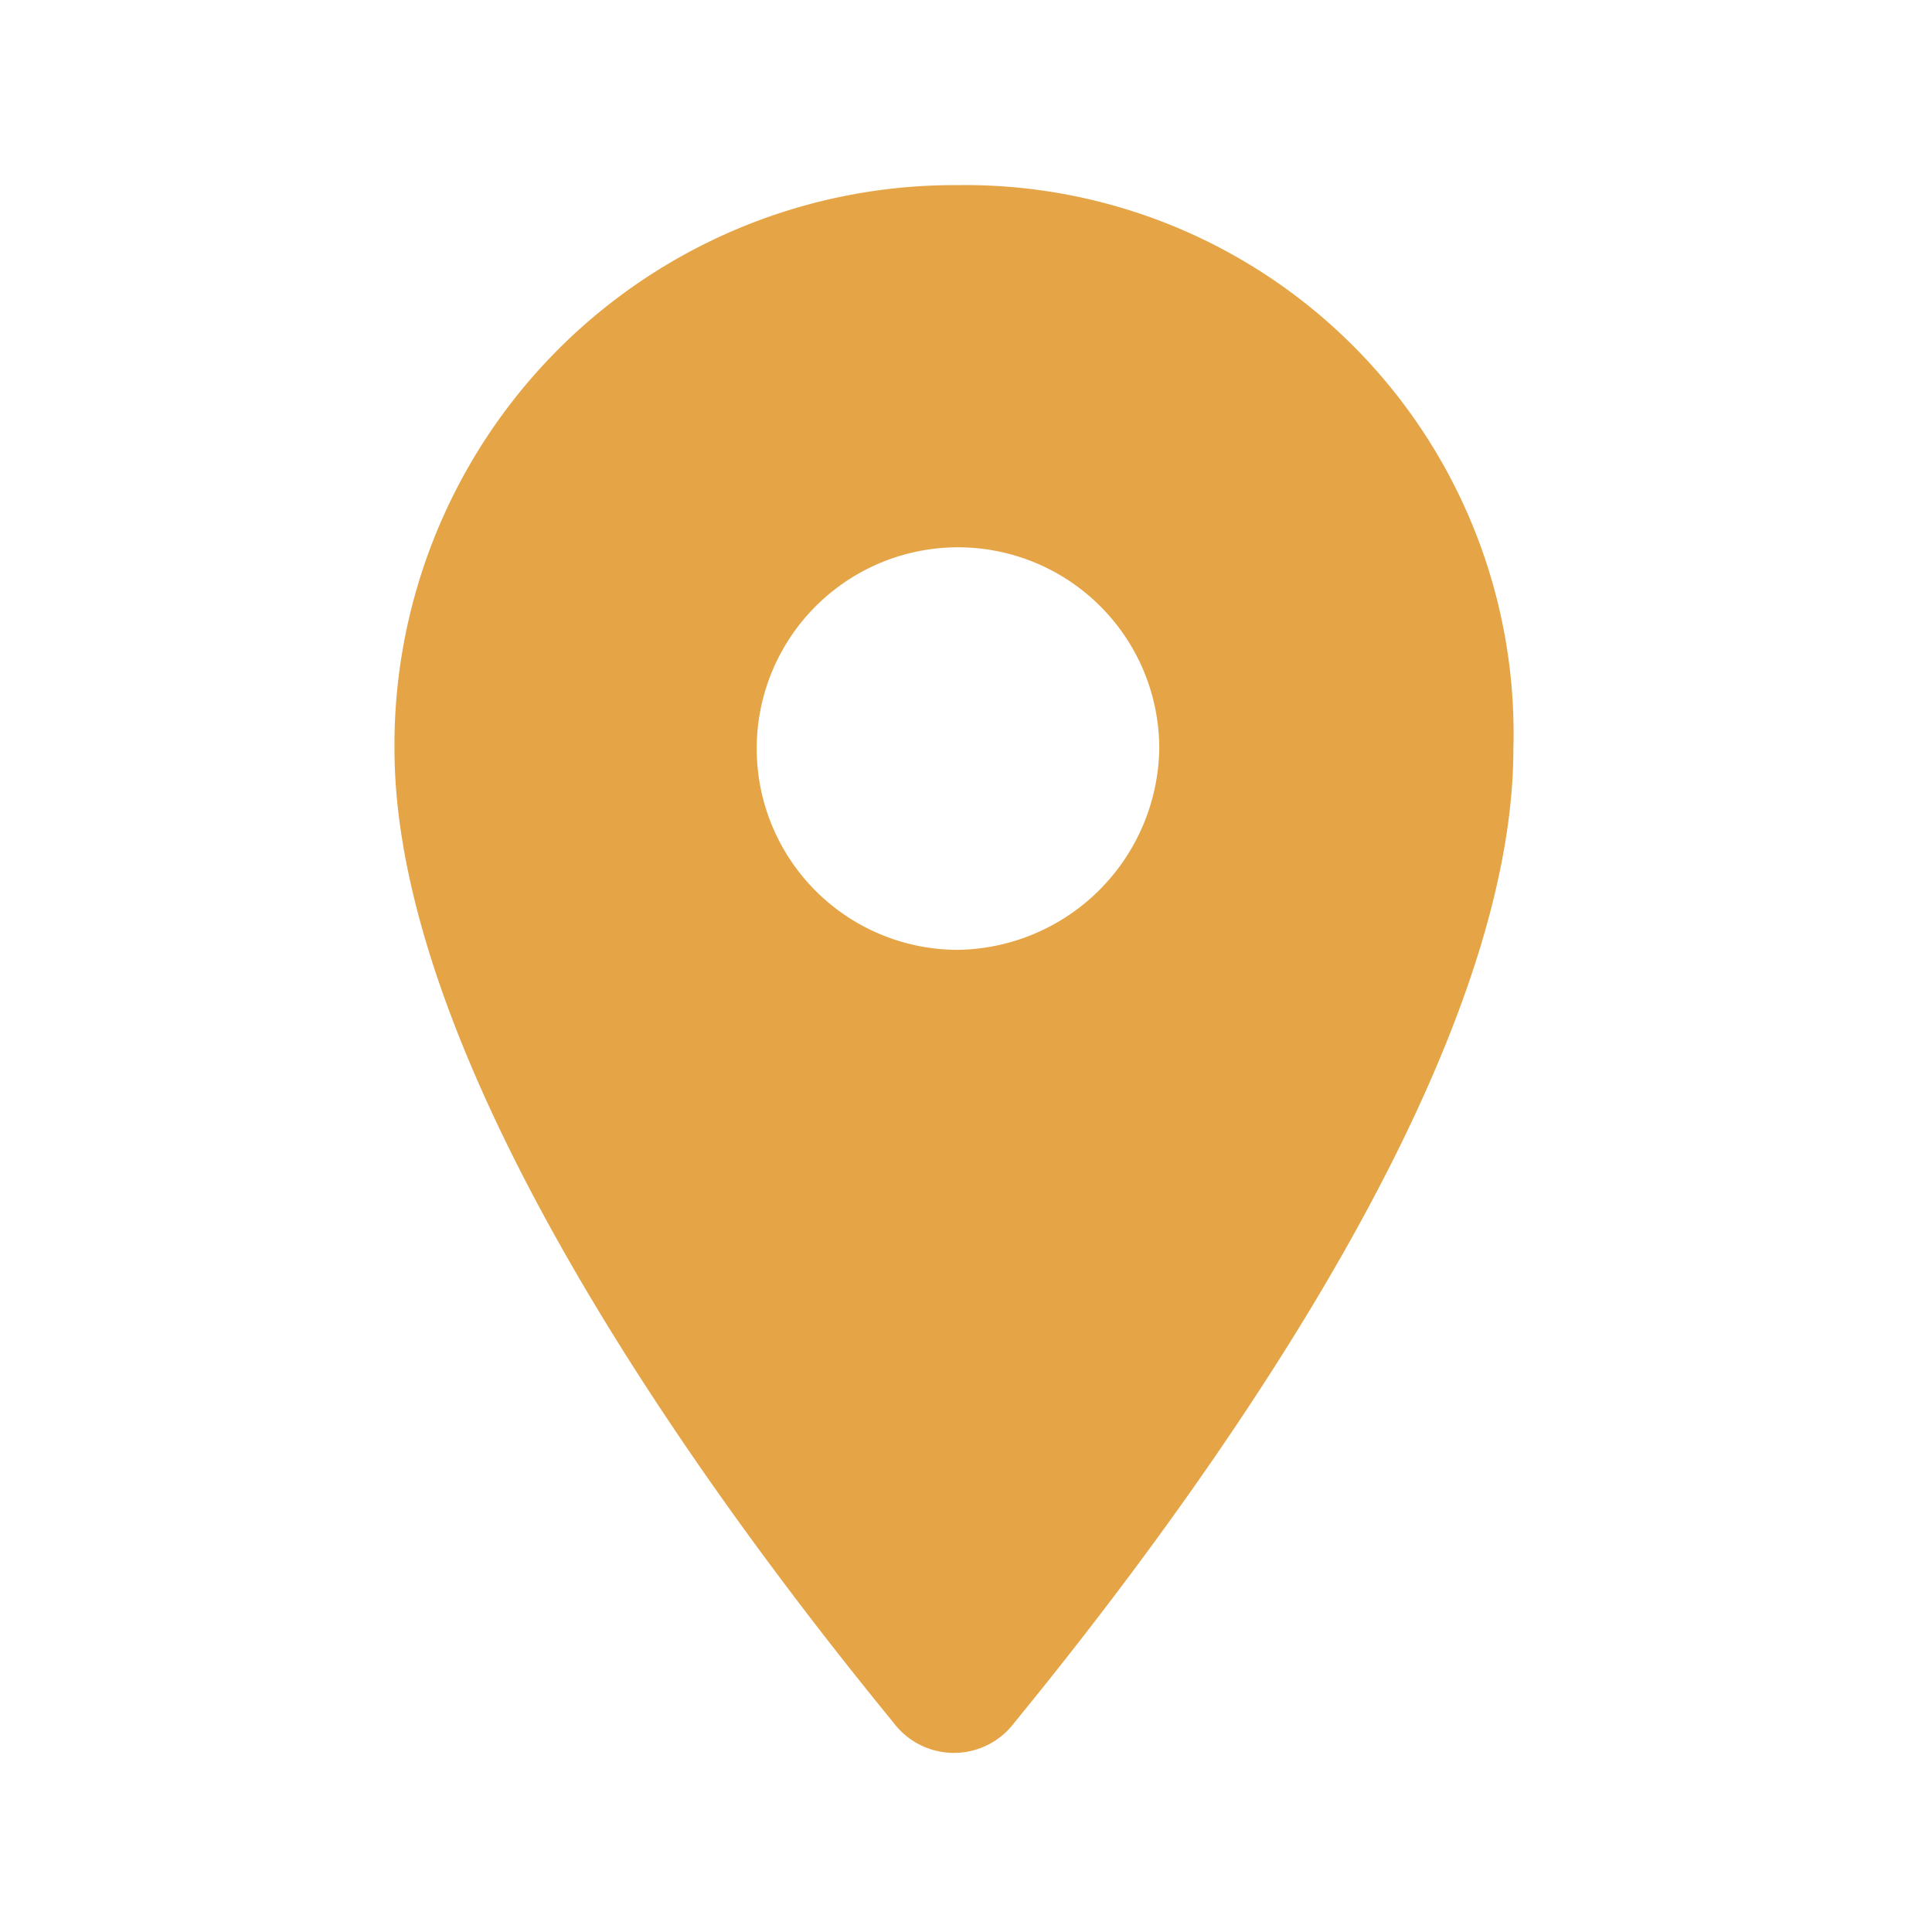
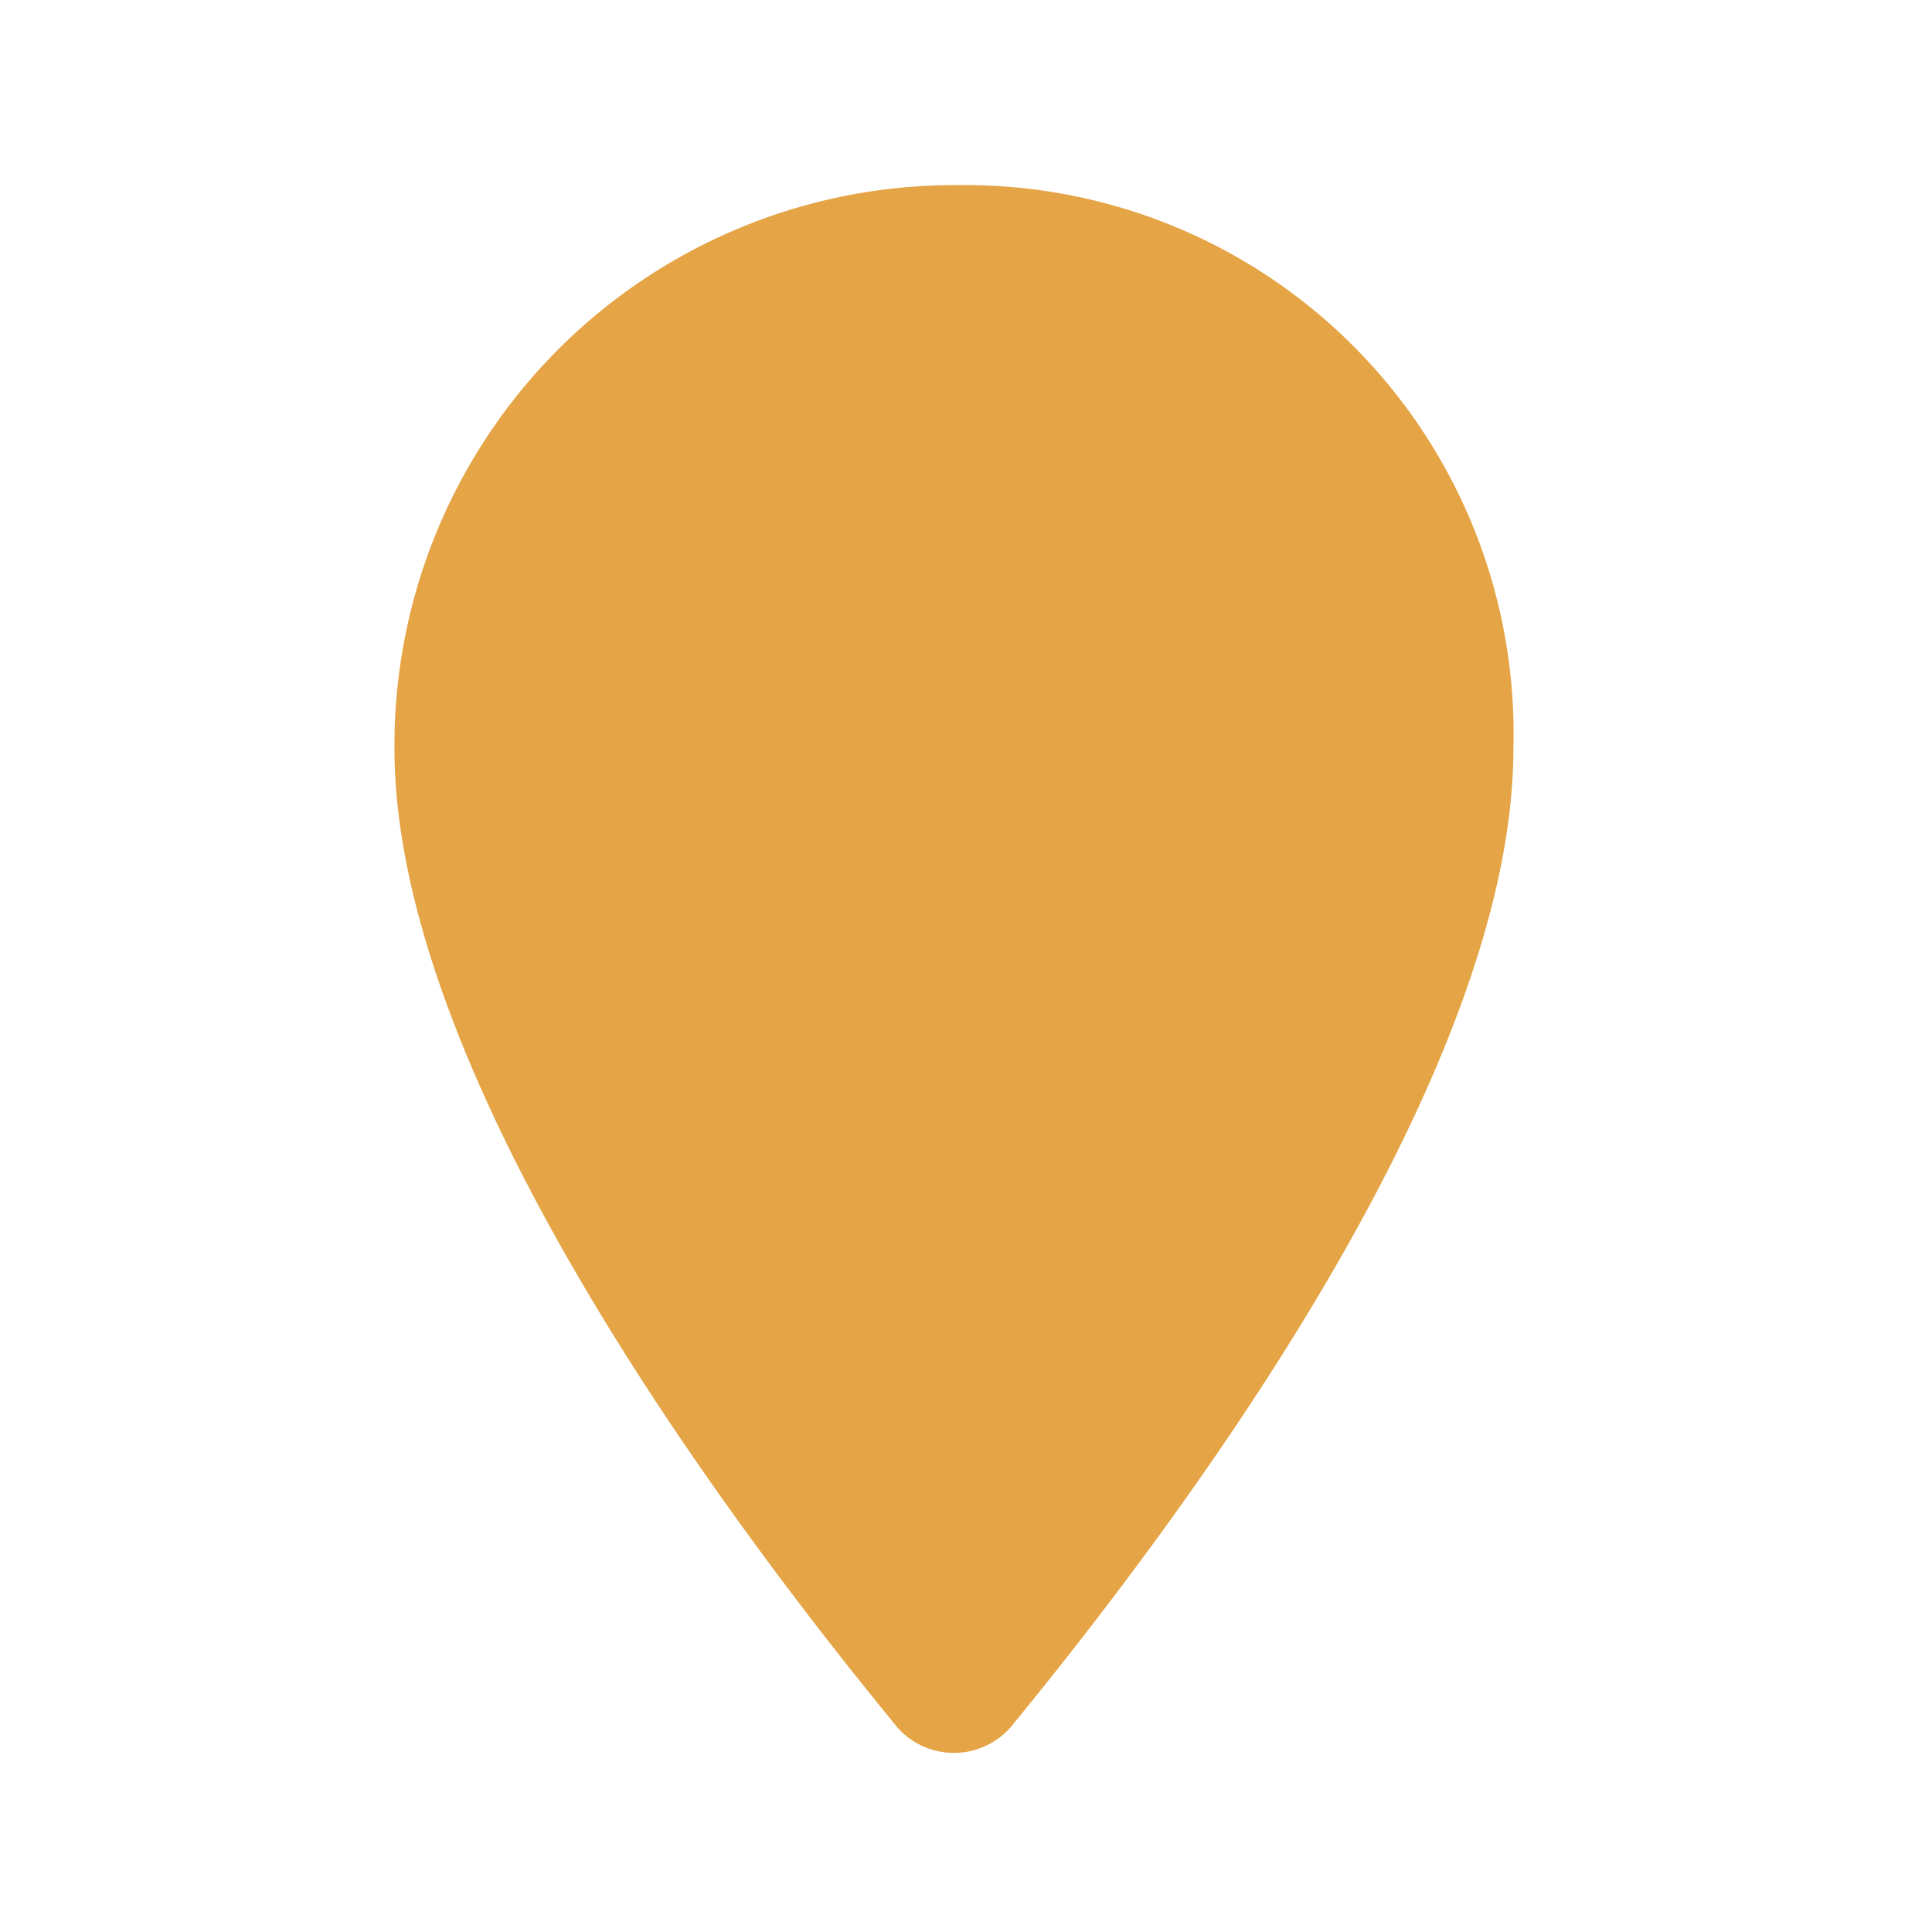
<svg xmlns="http://www.w3.org/2000/svg" width="28" height="28" viewBox="0 0 28 28">
  <defs>
    <style>.a{fill:none;}.b{clip-path:url(#a);}.c{fill:#e5a445;}</style>
    <clipPath id="a">
      <rect class="a" width="28" height="28" />
    </clipPath>
  </defs>
  <g class="b">
-     <rect class="a" width="28" height="28" />
-     <path class="c" d="M299.067,59.383a2.917,2.917,0,1,1,2.917-2.917A2.963,2.963,0,0,1,299.067,59.383Zm0-11.083a8.116,8.116,0,0,0-8.167,8.167c0,4.9,5.133,11.55,7.233,14.117a1.094,1.094,0,0,0,1.75,0c2.1-2.567,7.233-9.217,7.233-14.117A7.947,7.947,0,0,0,299.067,48.3Z" transform="translate(-285.183 -45.617)" />
+     <path class="c" d="M299.067,59.383A2.963,2.963,0,0,1,299.067,59.383Zm0-11.083a8.116,8.116,0,0,0-8.167,8.167c0,4.9,5.133,11.55,7.233,14.117a1.094,1.094,0,0,0,1.75,0c2.1-2.567,7.233-9.217,7.233-14.117A7.947,7.947,0,0,0,299.067,48.3Z" transform="translate(-285.183 -45.617)" />
  </g>
</svg>